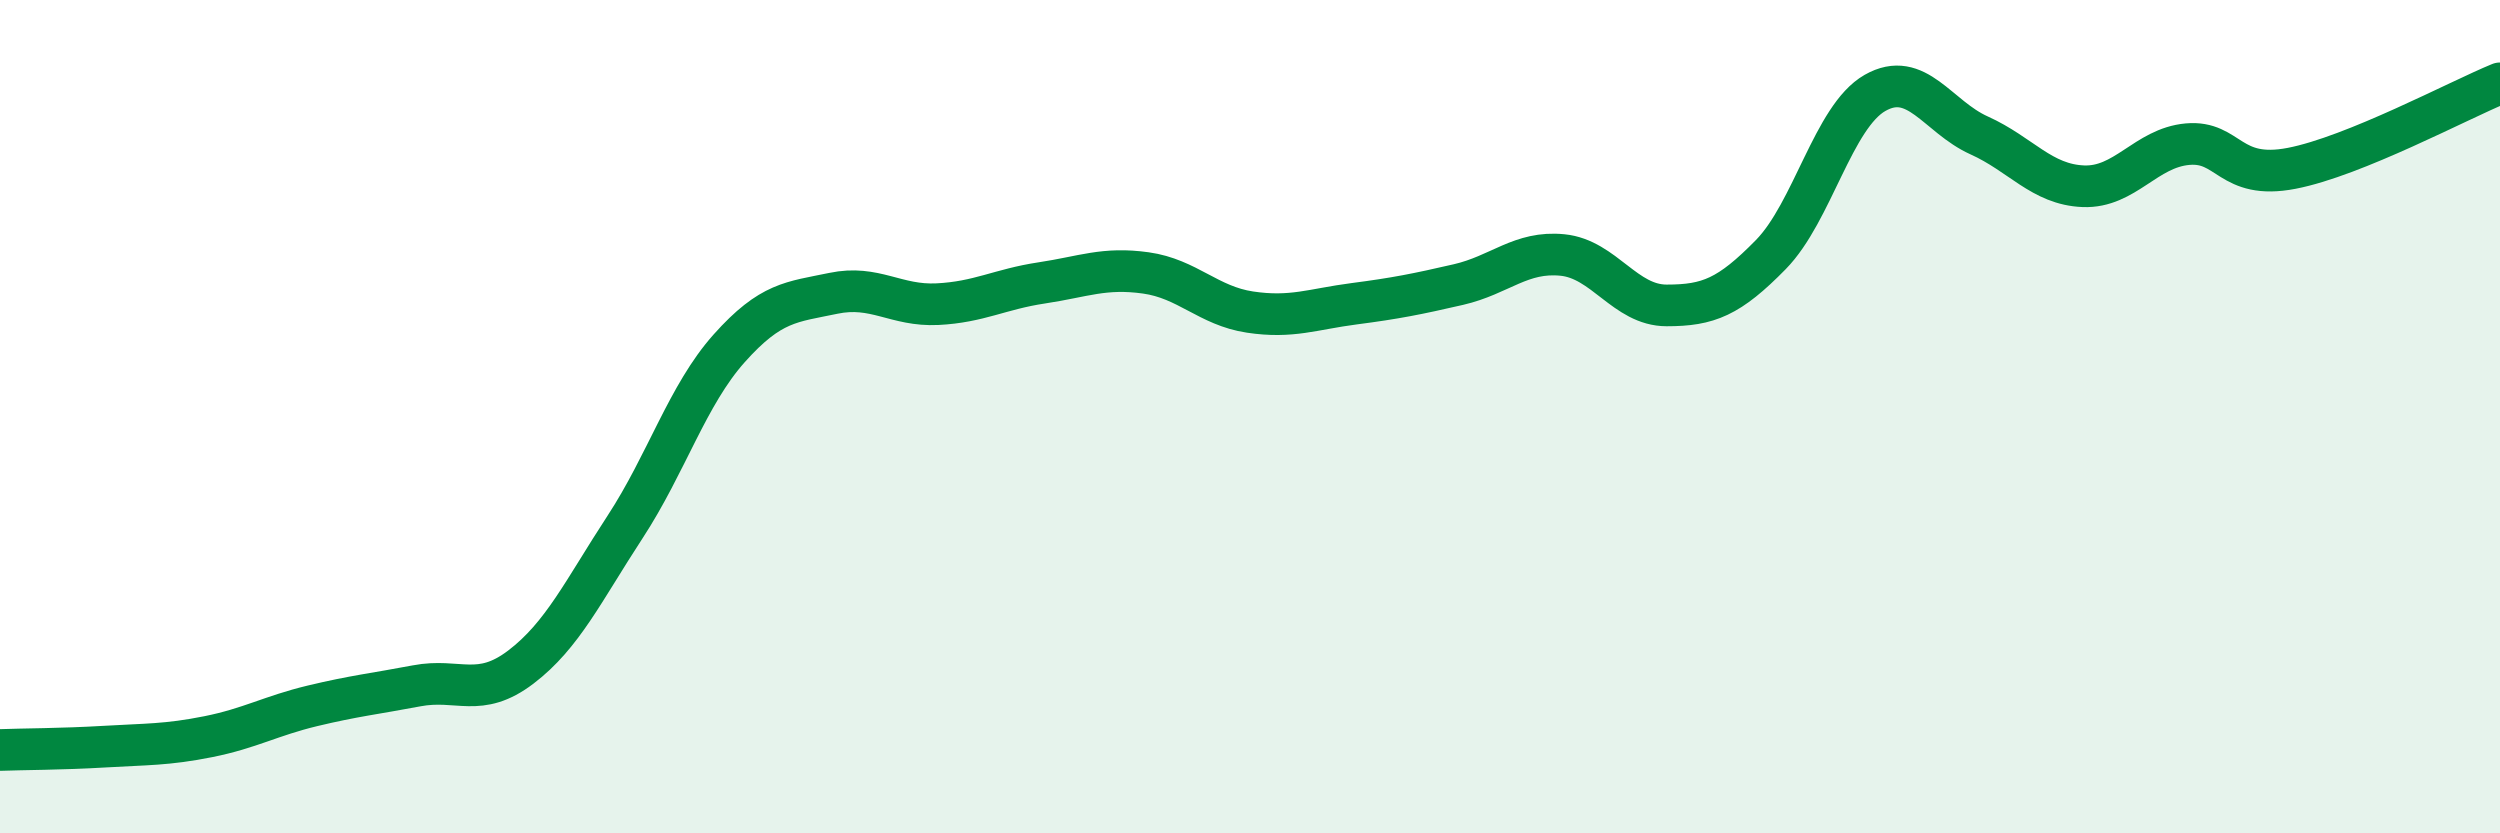
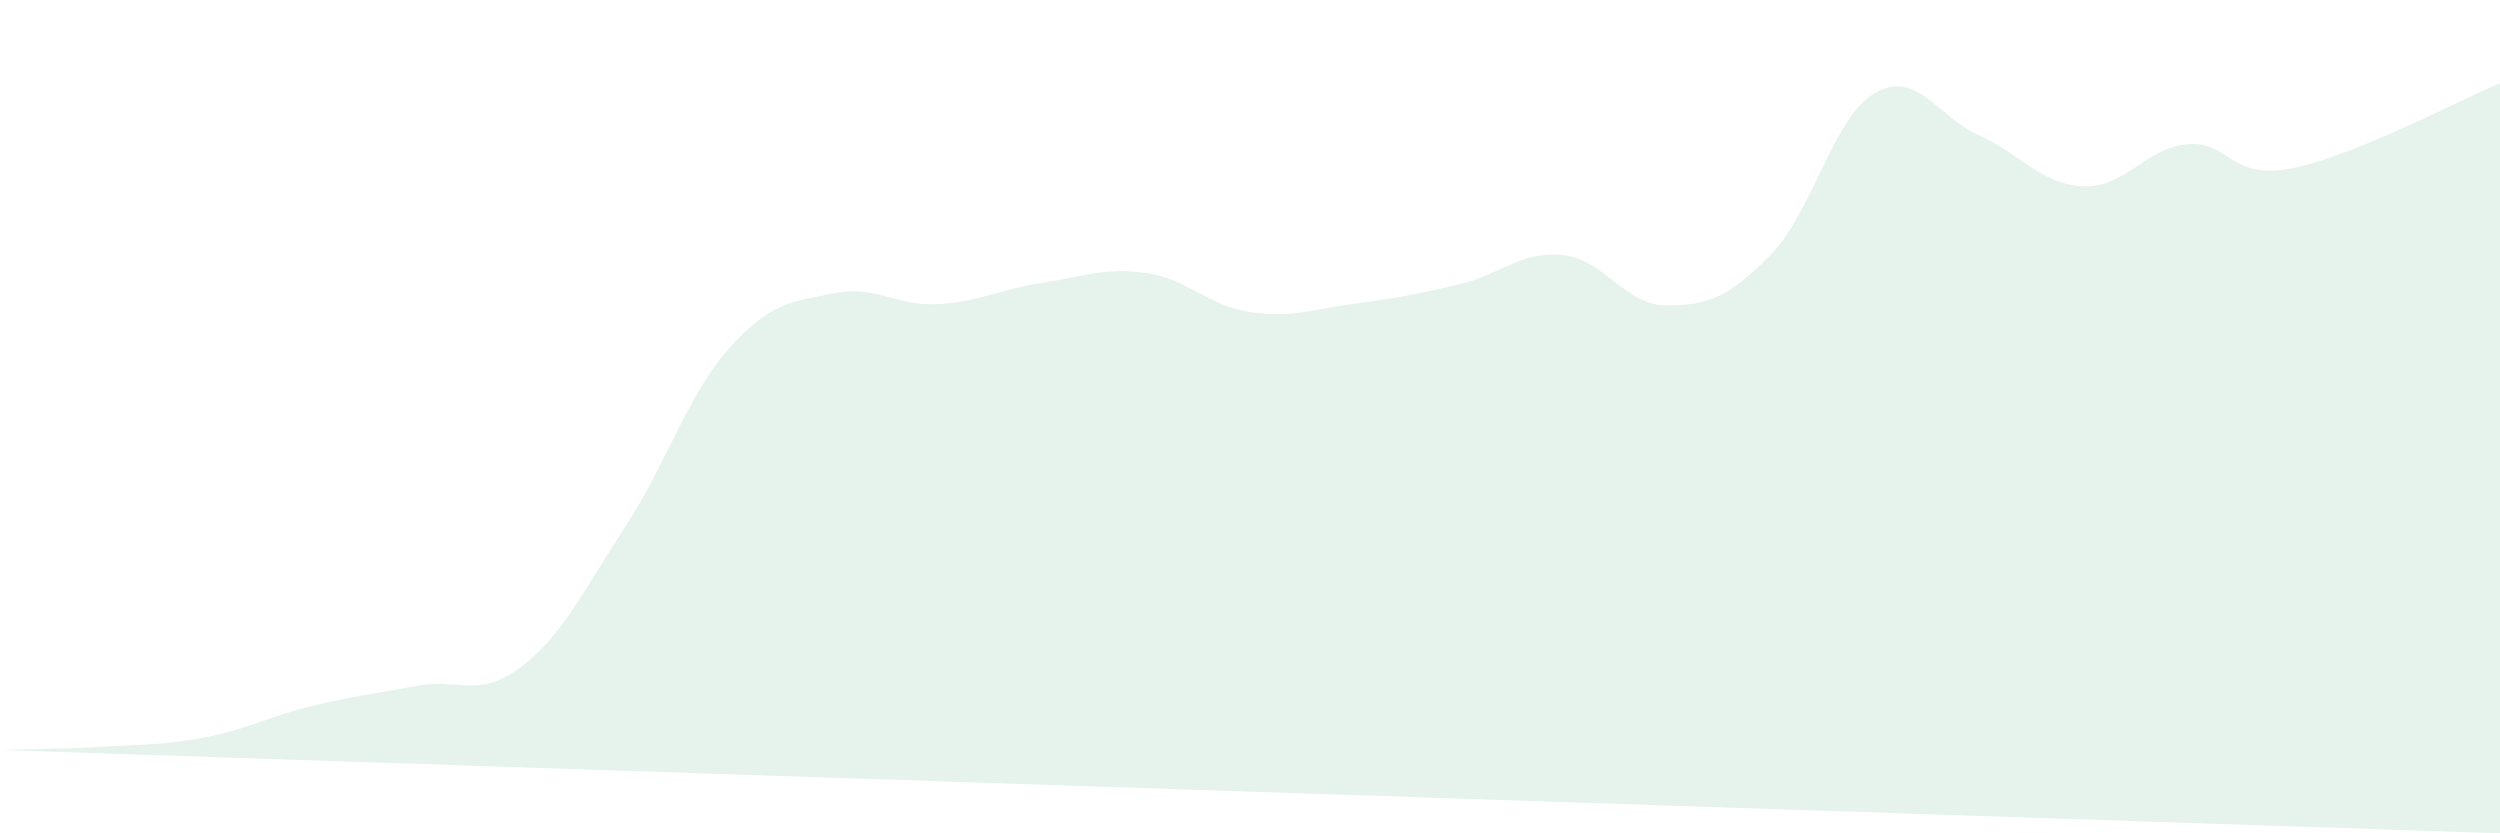
<svg xmlns="http://www.w3.org/2000/svg" width="60" height="20" viewBox="0 0 60 20">
-   <path d="M 0,18 C 0.5,17.98 1.5,17.98 2.5,17.92 C 3.5,17.86 4,17.88 5,17.68 C 6,17.48 6.5,17.18 7.5,16.94 C 8.5,16.7 9,16.65 10,16.46 C 11,16.27 11.5,16.77 12.5,16.01 C 13.5,15.25 14,14.18 15,12.65 C 16,11.12 16.5,9.48 17.5,8.36 C 18.5,7.24 19,7.25 20,7.04 C 21,6.83 21.5,7.35 22.5,7.3 C 23.5,7.25 24,6.94 25,6.79 C 26,6.64 26.5,6.41 27.5,6.55 C 28.5,6.69 29,7.34 30,7.49 C 31,7.64 31.5,7.42 32.5,7.29 C 33.5,7.16 34,7.06 35,6.83 C 36,6.6 36.5,6.02 37.5,6.12 C 38.5,6.22 39,7.33 40,7.33 C 41,7.33 41.5,7.13 42.5,6.11 C 43.5,5.09 44,2.8 45,2.23 C 46,1.66 46.5,2.8 47.5,3.25 C 48.5,3.7 49,4.43 50,4.47 C 51,4.51 51.5,3.55 52.5,3.46 C 53.5,3.37 53.5,4.33 55,4.04 C 56.5,3.75 59,2.41 60,2L60 20L0 20Z" fill="#008740" opacity="0.1" stroke-linecap="round" stroke-linejoin="round" />
-   <path d="M 0,18 C 0.5,17.98 1.5,17.98 2.5,17.92 C 3.5,17.86 4,17.88 5,17.68 C 6,17.48 6.5,17.18 7.5,16.94 C 8.5,16.7 9,16.65 10,16.46 C 11,16.27 11.5,16.77 12.5,16.01 C 13.5,15.25 14,14.18 15,12.65 C 16,11.12 16.5,9.48 17.5,8.36 C 18.5,7.24 19,7.25 20,7.04 C 21,6.83 21.5,7.35 22.5,7.3 C 23.5,7.25 24,6.94 25,6.79 C 26,6.64 26.5,6.41 27.5,6.55 C 28.5,6.69 29,7.34 30,7.49 C 31,7.64 31.5,7.42 32.5,7.29 C 33.5,7.16 34,7.06 35,6.83 C 36,6.6 36.5,6.02 37.5,6.12 C 38.5,6.22 39,7.33 40,7.33 C 41,7.33 41.5,7.13 42.5,6.11 C 43.5,5.09 44,2.8 45,2.23 C 46,1.66 46.5,2.8 47.5,3.25 C 48.5,3.7 49,4.43 50,4.47 C 51,4.51 51.5,3.55 52.5,3.46 C 53.5,3.37 53.5,4.33 55,4.04 C 56.5,3.75 59,2.41 60,2" stroke="#008740" stroke-width="1" fill="none" stroke-linecap="round" stroke-linejoin="round" />
+   <path d="M 0,18 C 0.5,17.98 1.5,17.98 2.5,17.92 C 3.5,17.86 4,17.88 5,17.68 C 6,17.48 6.5,17.18 7.5,16.94 C 8.5,16.7 9,16.65 10,16.46 C 11,16.27 11.5,16.77 12.5,16.01 C 13.5,15.25 14,14.18 15,12.65 C 16,11.12 16.5,9.48 17.5,8.36 C 18.5,7.24 19,7.25 20,7.04 C 21,6.83 21.5,7.35 22.5,7.3 C 23.5,7.25 24,6.94 25,6.79 C 26,6.64 26.5,6.41 27.5,6.55 C 28.5,6.69 29,7.34 30,7.49 C 31,7.64 31.5,7.42 32.5,7.29 C 33.5,7.16 34,7.06 35,6.83 C 36,6.6 36.5,6.02 37.5,6.12 C 38.5,6.22 39,7.33 40,7.33 C 41,7.33 41.5,7.13 42.5,6.11 C 43.5,5.09 44,2.8 45,2.23 C 46,1.66 46.5,2.8 47.5,3.25 C 48.5,3.7 49,4.43 50,4.47 C 51,4.51 51.5,3.55 52.5,3.46 C 53.5,3.37 53.5,4.33 55,4.04 C 56.5,3.75 59,2.41 60,2L60 20Z" fill="#008740" opacity="0.1" stroke-linecap="round" stroke-linejoin="round" />
</svg>